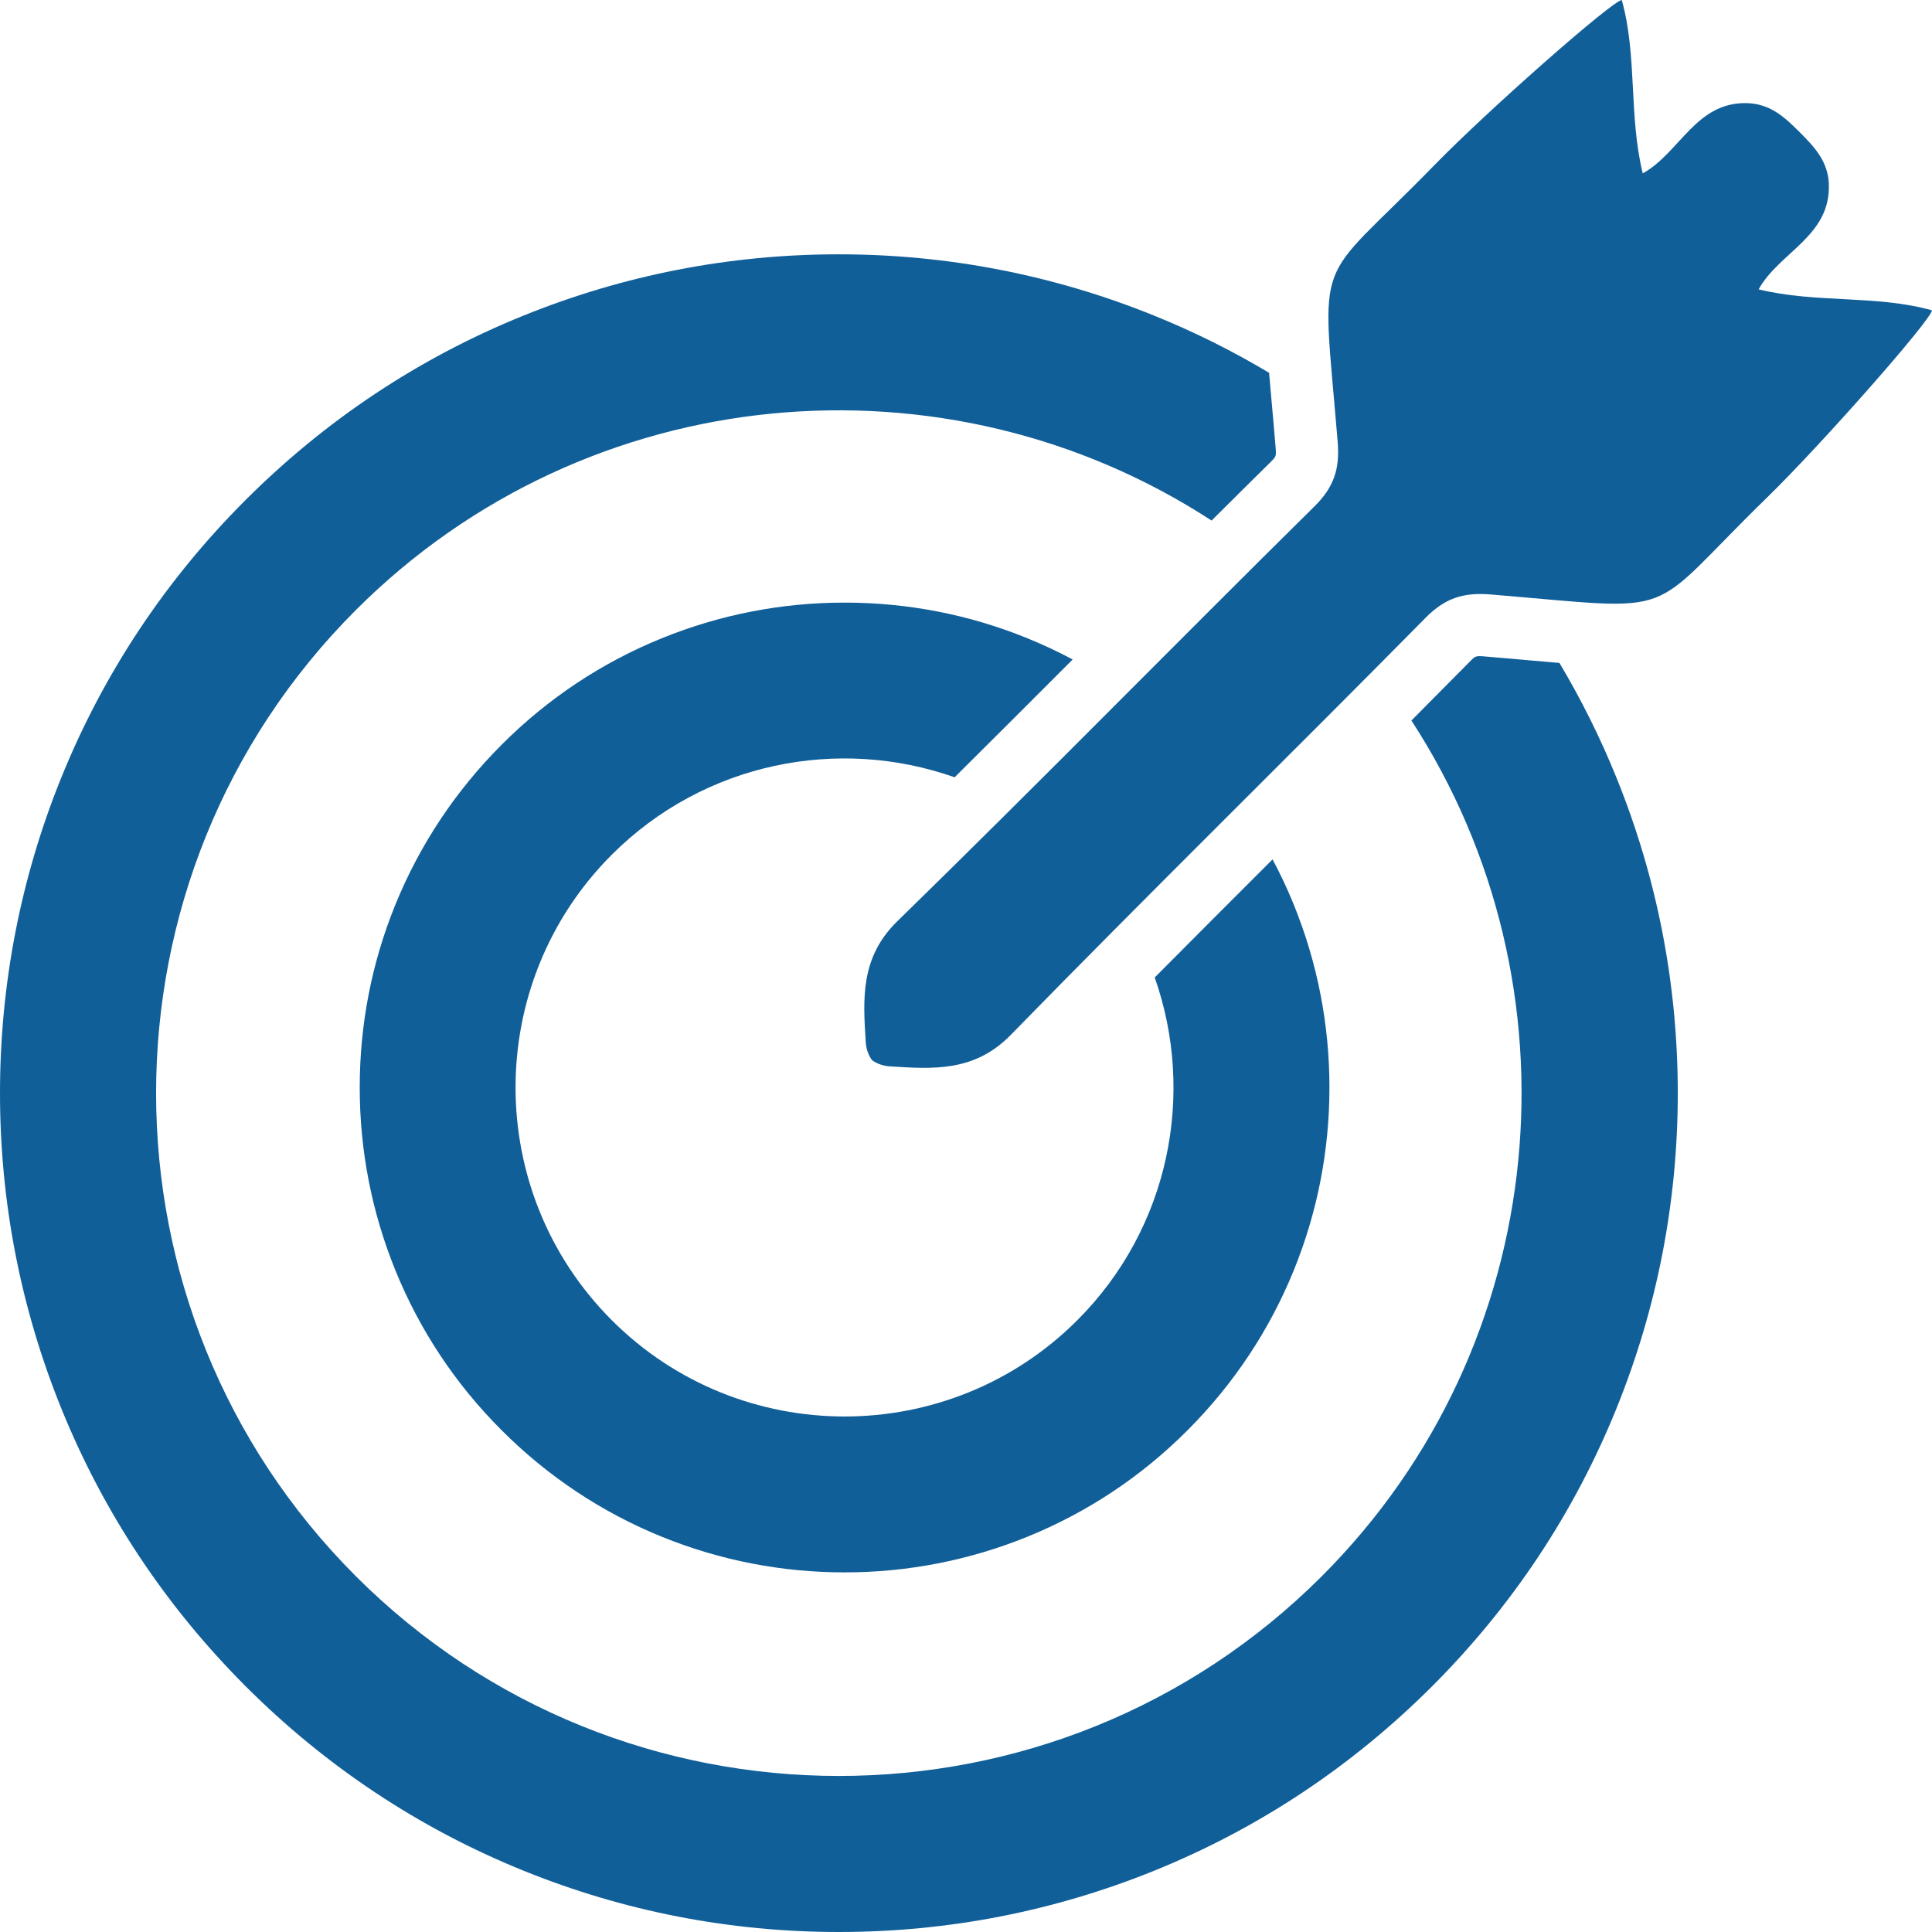
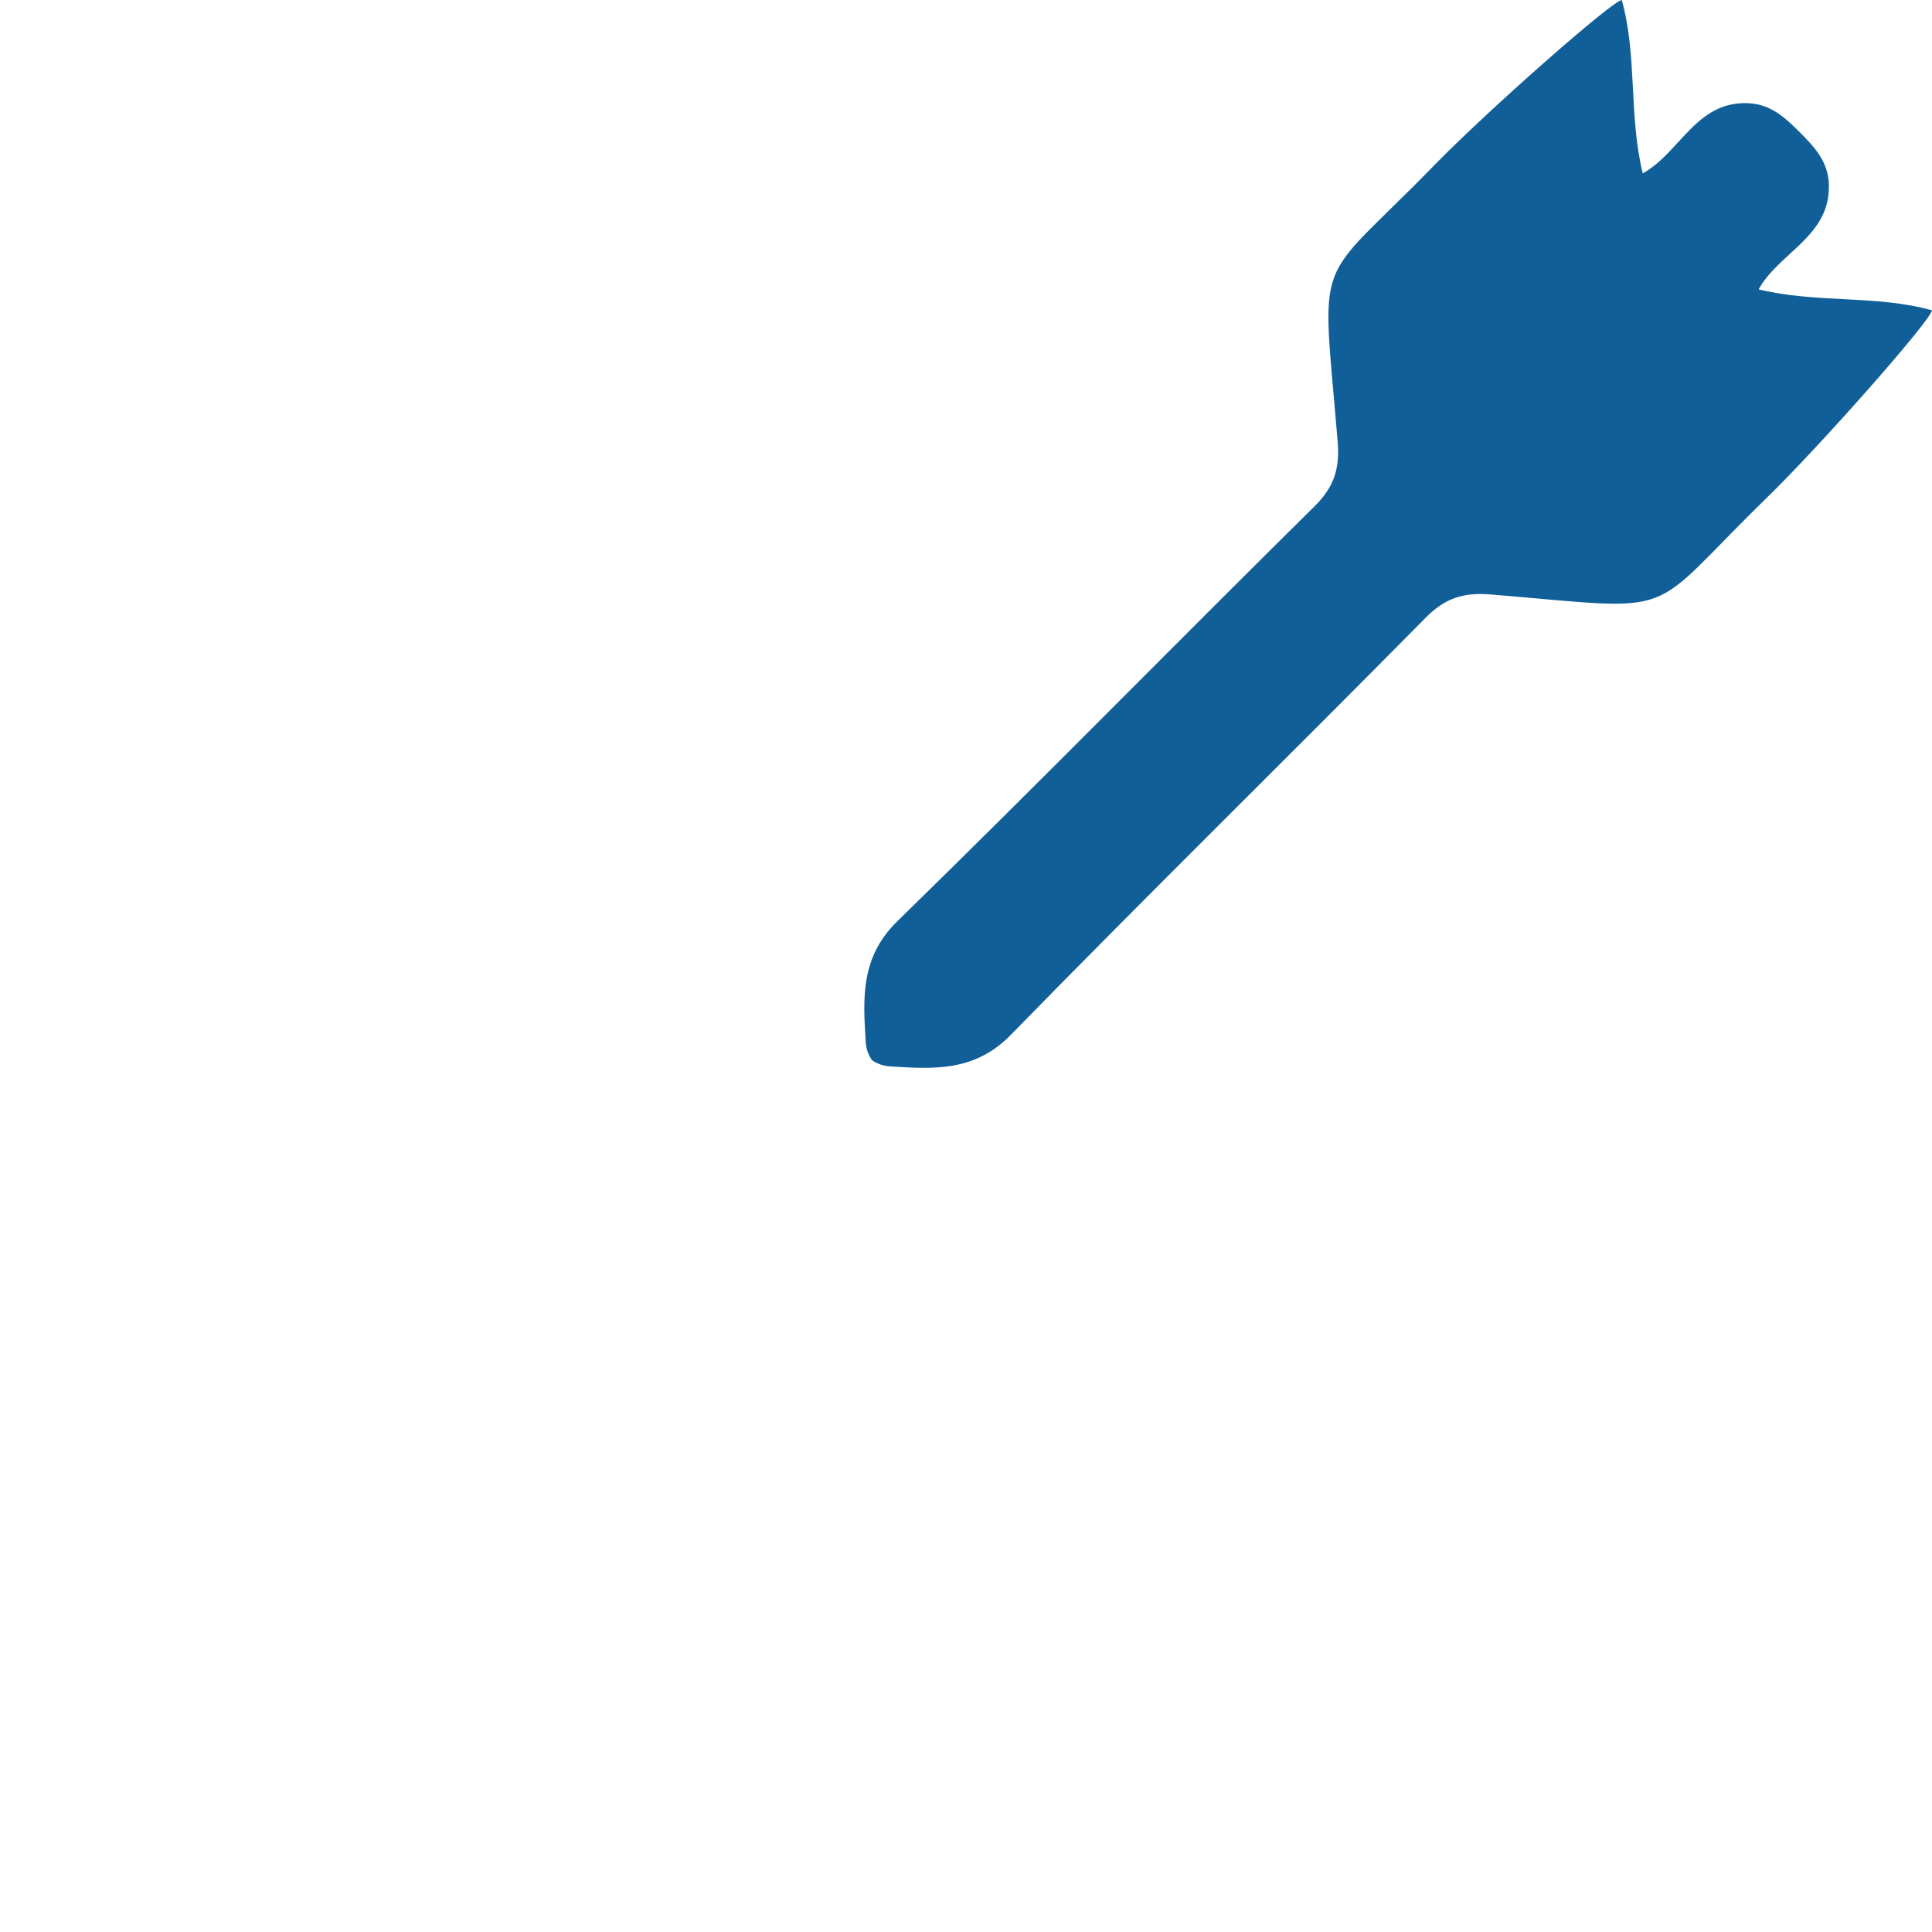
<svg xmlns="http://www.w3.org/2000/svg" width="87" height="87" viewBox="0 0 87 87" fill="none">
  <g clip-path="url(#clip0_150_1490)">
-     <path d="M70.214 29.851C69.824 29.82 69.405 29.783 68.958 29.743C68.346 29.689 67.653 29.626 66.887 29.563C66.448 29.526 66.446 29.532 66.189 29.791C65.318 30.674 64.438 31.56 63.557 32.446C71.317 44.368 69.972 60.528 59.524 70.977C47.532 82.972 28.017 82.972 16.023 70.977C4.031 58.984 4.031 39.468 16.023 27.472C26.473 17.021 42.638 15.676 54.559 23.442C55.442 22.561 56.328 21.684 57.211 20.812C57.47 20.556 57.476 20.55 57.439 20.114C57.376 19.348 57.313 18.653 57.259 18.043C57.219 17.596 57.182 17.177 57.148 16.787C55.502 15.802 53.779 14.944 51.984 14.218C47.458 12.383 42.675 11.452 37.77 11.452C32.865 11.452 28.083 12.383 23.557 14.218C18.868 16.118 14.664 18.912 11.058 22.516C7.452 26.119 4.66 30.327 2.76 35.016C0.931 39.536 0 44.319 0 49.222C0 54.127 0.931 58.91 2.766 63.436C4.666 68.125 7.46 72.33 11.063 75.936C14.669 79.542 18.874 82.334 23.562 84.234C28.088 86.069 32.871 87 37.776 87C42.681 87 47.464 86.069 51.99 84.234C56.678 82.334 60.883 79.54 64.489 75.936C68.095 72.33 70.886 68.125 72.786 63.436C74.621 58.91 75.552 54.127 75.552 49.222C75.552 44.316 74.621 39.533 72.786 35.007C72.06 33.215 71.203 31.492 70.22 29.848L70.214 29.851Z" fill="#115F99" />
-     <path d="M42.986 35.004C44.775 33.229 46.552 31.452 48.304 29.697C47.637 29.341 46.954 29.022 46.247 28.734C43.63 27.672 40.867 27.136 38.032 27.136C35.198 27.136 32.435 27.675 29.817 28.734C27.106 29.834 24.676 31.446 22.594 33.531C20.512 35.614 18.897 38.047 17.797 40.755C16.735 43.373 16.199 46.137 16.199 48.971C16.199 51.805 16.738 54.569 17.797 57.186C18.897 59.898 20.509 62.328 22.594 64.411C24.676 66.493 27.109 68.108 29.817 69.208C32.435 70.267 35.198 70.806 38.032 70.806C40.867 70.806 43.63 70.267 46.247 69.208C48.959 68.108 51.389 66.496 53.471 64.411C55.553 62.328 57.168 59.895 58.268 57.186C59.327 54.569 59.866 51.805 59.866 48.971C59.866 46.137 59.327 43.373 58.268 40.755C57.983 40.052 57.661 39.365 57.305 38.699C55.55 40.451 53.773 42.228 51.998 44.017C53.838 49.236 52.679 55.286 48.512 59.451C42.732 65.231 33.33 65.231 27.55 59.451C21.771 53.671 21.771 44.268 27.55 38.488C31.717 34.321 37.767 33.158 42.983 35.001L42.986 35.004Z" fill="#115F99" />
    <path d="M82.357 8.298C82.317 7.253 81.693 6.609 81.047 5.957C80.394 5.31 79.751 4.686 78.705 4.646C76.373 4.558 75.652 6.88 73.974 7.808C73.336 5.19 73.735 2.53 73.031 0.003C72.635 0.003 66.995 4.968 64.574 7.455C59.108 13.067 59.51 11.09 60.236 19.886C60.339 21.114 60.071 21.937 59.182 22.812C52.901 29.013 46.723 35.323 40.405 41.487C38.727 43.126 38.864 44.997 38.987 46.946C39.007 47.248 39.109 47.515 39.266 47.74C39.491 47.897 39.759 47.999 40.06 48.019C42.009 48.142 43.877 48.282 45.518 46.601C51.682 40.283 57.992 34.107 64.192 27.823C65.067 26.937 65.89 26.669 67.118 26.769C75.914 27.495 73.934 27.897 79.546 22.43C82.032 20.009 86.997 14.369 86.997 13.973C84.468 13.269 81.81 13.668 79.192 13.03C80.121 11.355 82.442 10.631 82.354 8.298H82.357Z" fill="#115F99" />
  </g>
  <defs>
    <clipPath id="clip0_150_1490">
      <rect width="87" height="87" fill="white" />
    </clipPath>
  </defs>
</svg>